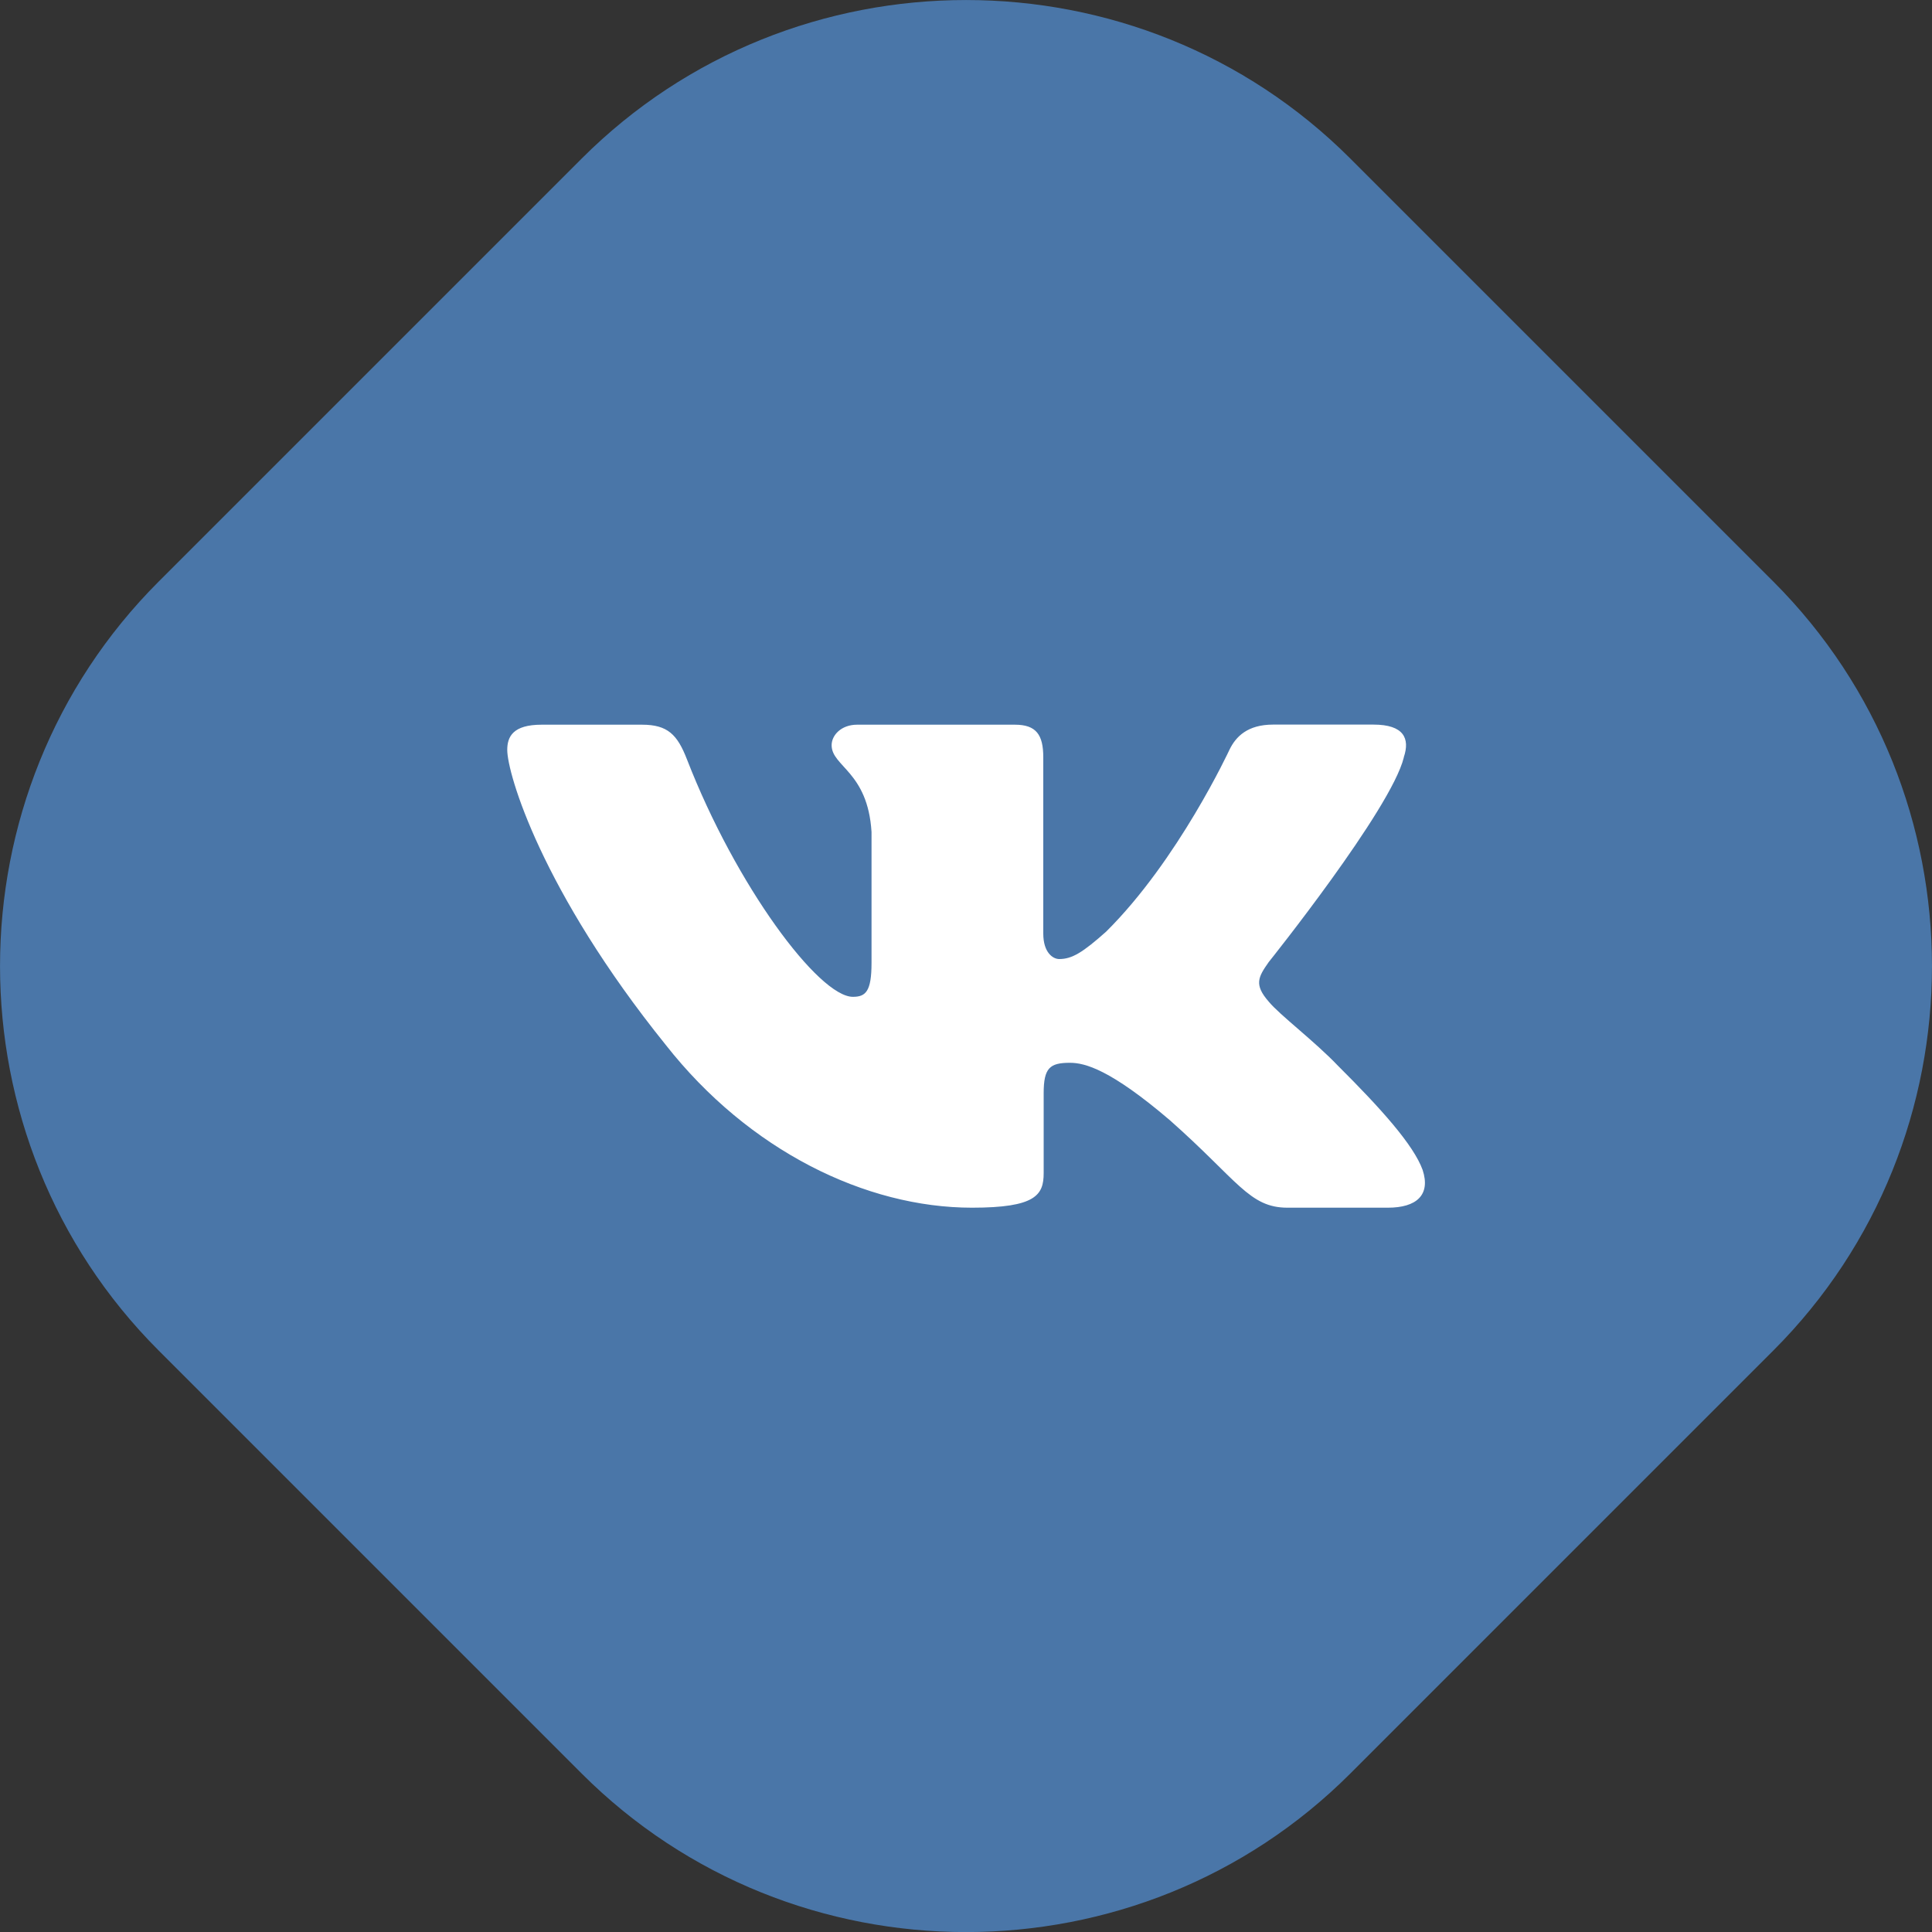
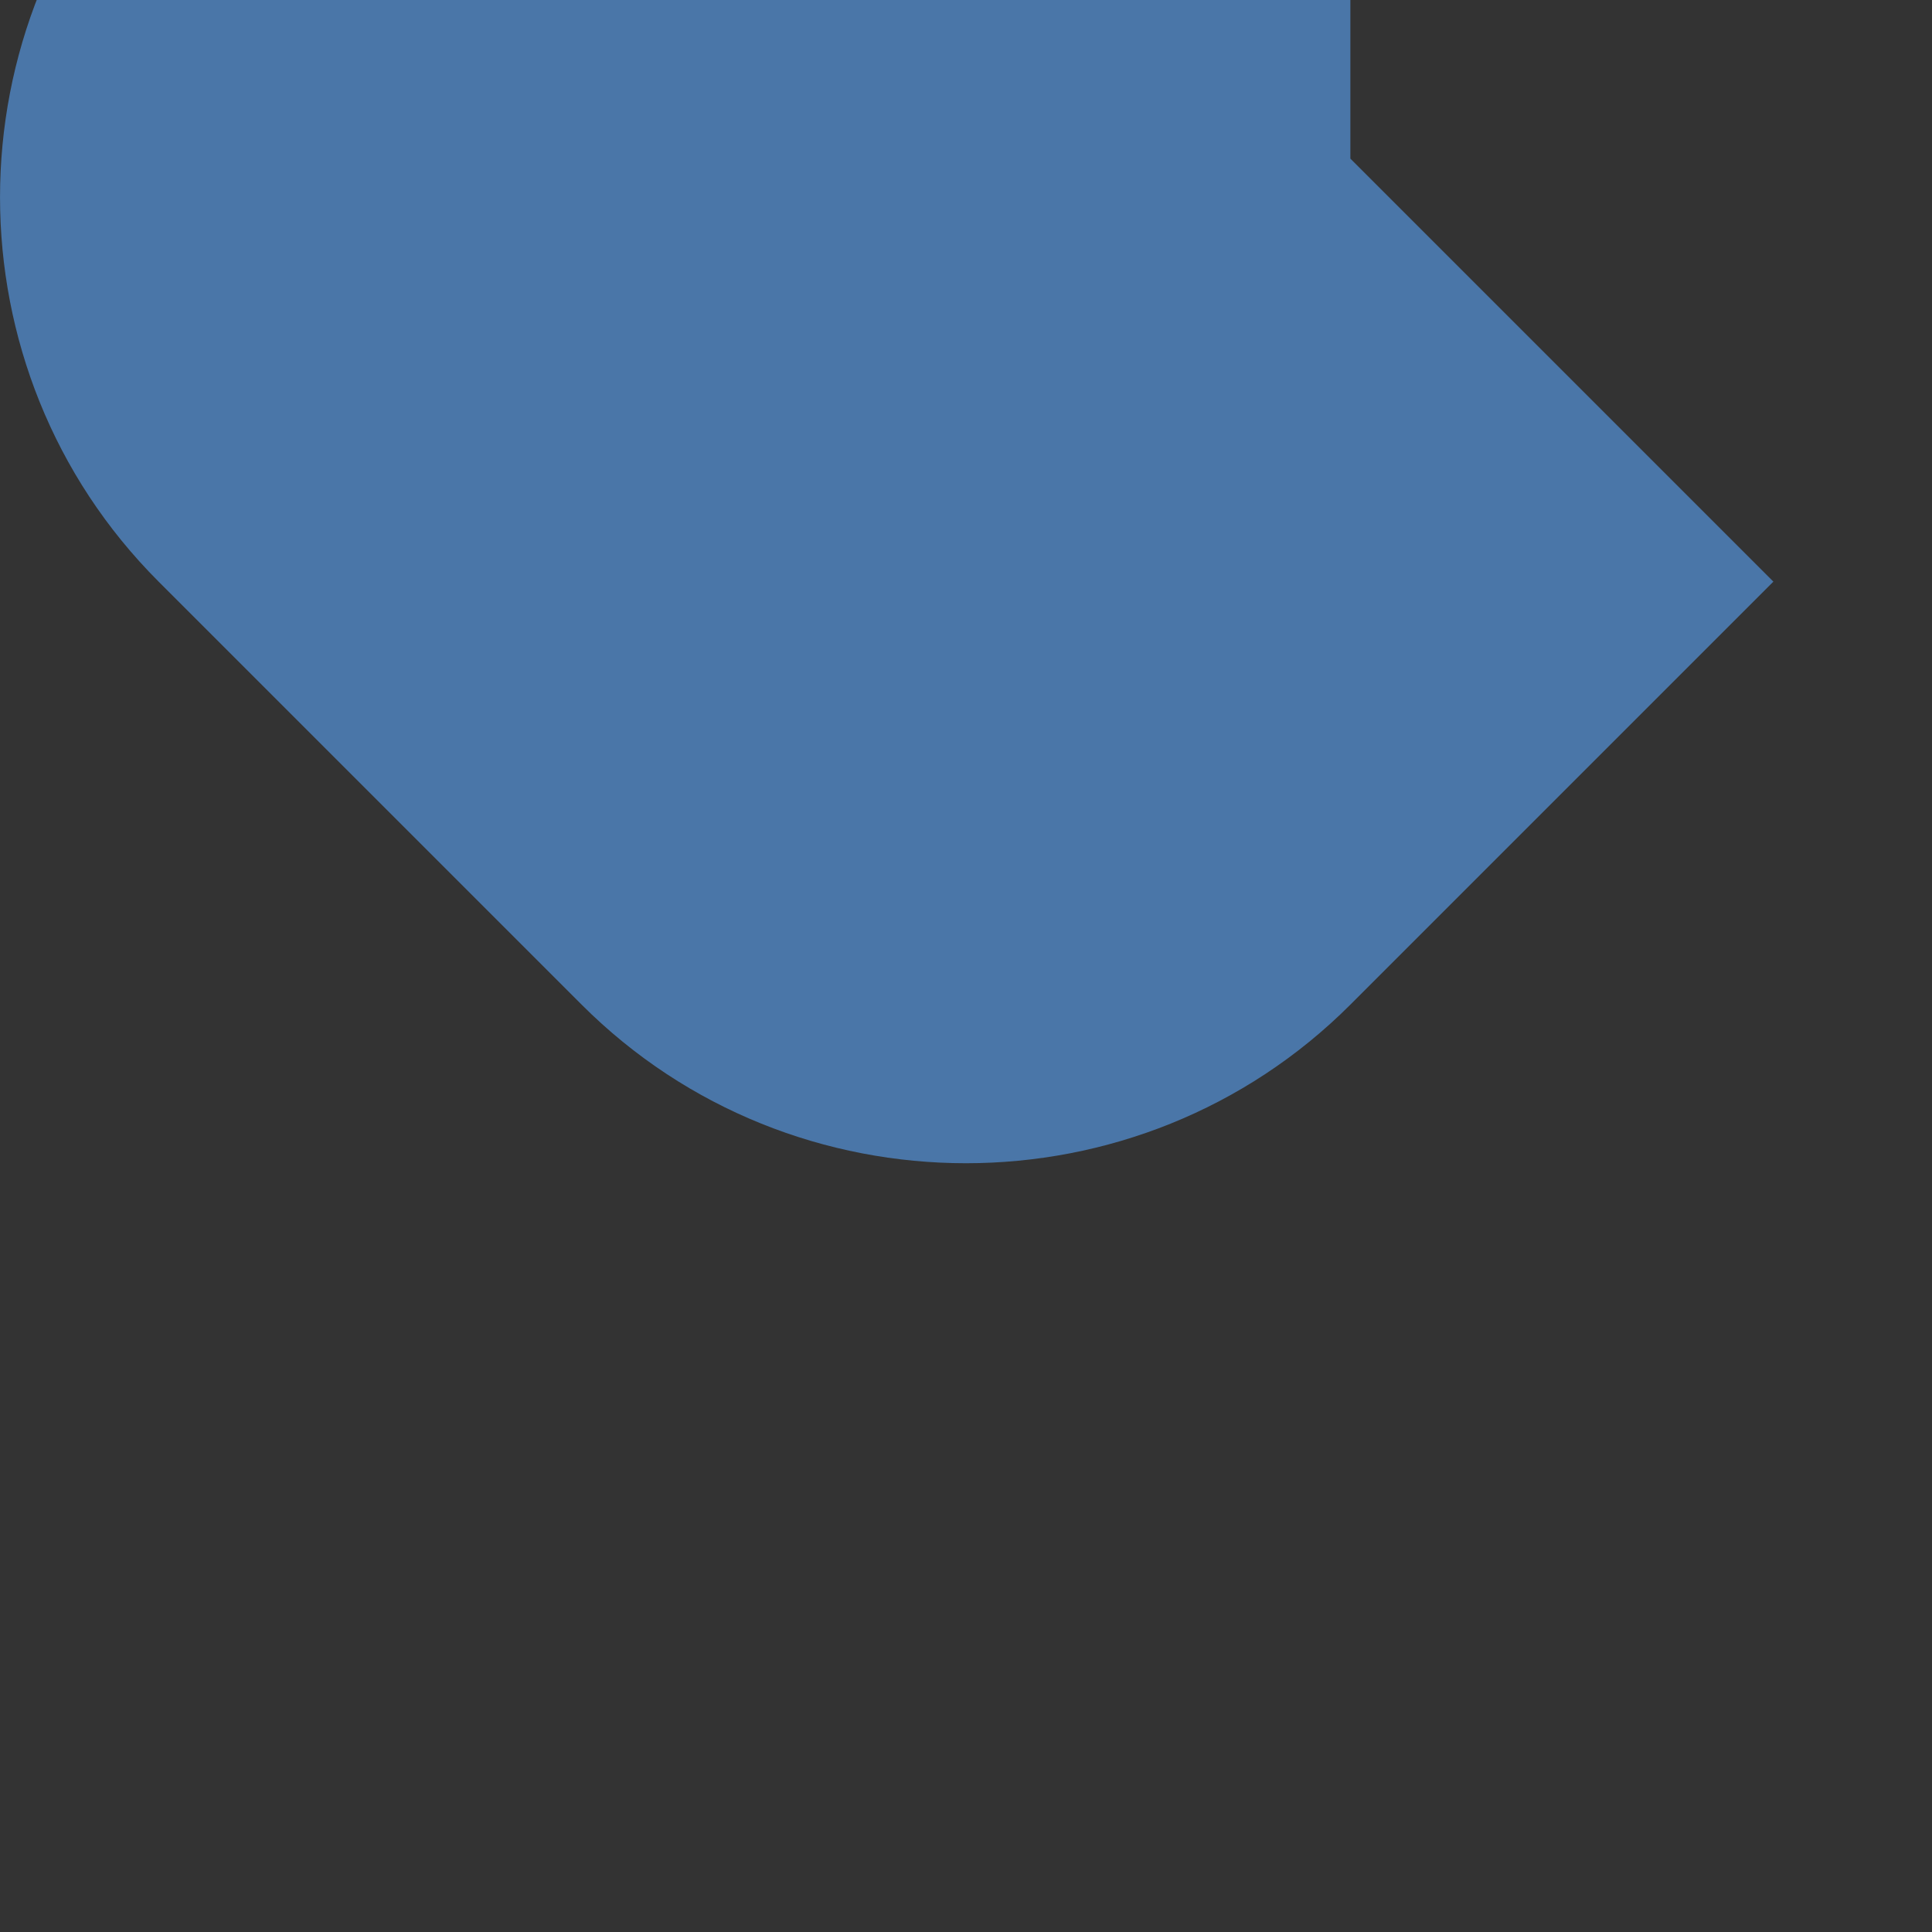
<svg xmlns="http://www.w3.org/2000/svg" xml:space="preserve" width="40px" height="40px" shape-rendering="geometricPrecision" text-rendering="geometricPrecision" image-rendering="optimizeQuality" fill-rule="evenodd" clip-rule="evenodd" viewBox="0 0 20 20">
  <rect x="0" y="0" width="20" height="20" fill="#333333" stroke="none" />
  <g id="Layer_x0020_1">
    <g id="_546953608">
-       <path id="_546952432" fill="#4A76A8" d="M13.979 1.642l4.379 4.379c2.189,2.189 2.189,5.77 0,7.959l-4.379 4.379c-2.189,2.189 -5.77,2.189 -7.958,0l-4.379 -4.379c-2.189,-2.189 -2.189,-5.77 0,-7.959l4.379 -4.379c2.189,-2.189 5.77,-2.189 7.958,0z" />
-       <path id="_546951904" fill="white" d="M14.532 7.839c0.066,-0.195 0,-0.338 -0.314,-0.338l-1.039 0c-0.264,0 -0.386,0.124 -0.452,0.261 0,0 -0.529,1.142 -1.277,1.883 -0.242,0.215 -0.352,0.283 -0.485,0.283 -0.066,0 -0.165,-0.068 -0.165,-0.263l0 -1.825c0,-0.234 -0.073,-0.338 -0.294,-0.338l-1.633 0c-0.165,0 -0.264,0.109 -0.264,0.212 0,0.222 0.374,0.273 0.413,0.898l0 1.356c0,0.297 -0.061,0.351 -0.193,0.351 -0.352,0 -1.209,-1.147 -1.718,-2.459 -0.099,-0.255 -0.199,-0.358 -0.465,-0.358l-1.039 0c-0.297,0 -0.356,0.124 -0.356,0.261 0,0.244 0.352,1.454 1.641,3.054 0.859,1.093 2.069,1.685 3.17,1.685 0.661,0 0.742,-0.132 0.742,-0.358l0 -0.826c0,-0.263 0.063,-0.316 0.272,-0.316 0.154,0 0.418,0.068 1.035,0.595 0.705,0.624 0.821,0.905 1.217,0.905l1.039 0c0.297,0 0.445,-0.132 0.36,-0.391 -0.094,-0.259 -0.43,-0.634 -0.877,-1.079 -0.242,-0.254 -0.605,-0.527 -0.716,-0.663 -0.154,-0.176 -0.11,-0.254 0,-0.41 0,0 1.266,-1.581 1.398,-2.117z" />
+       <path id="_546952432" fill="#4A76A8" d="M13.979 1.642l4.379 4.379l-4.379 4.379c-2.189,2.189 -5.77,2.189 -7.958,0l-4.379 -4.379c-2.189,-2.189 -2.189,-5.77 0,-7.959l4.379 -4.379c2.189,-2.189 5.77,-2.189 7.958,0z" />
    </g>
  </g>
</svg>